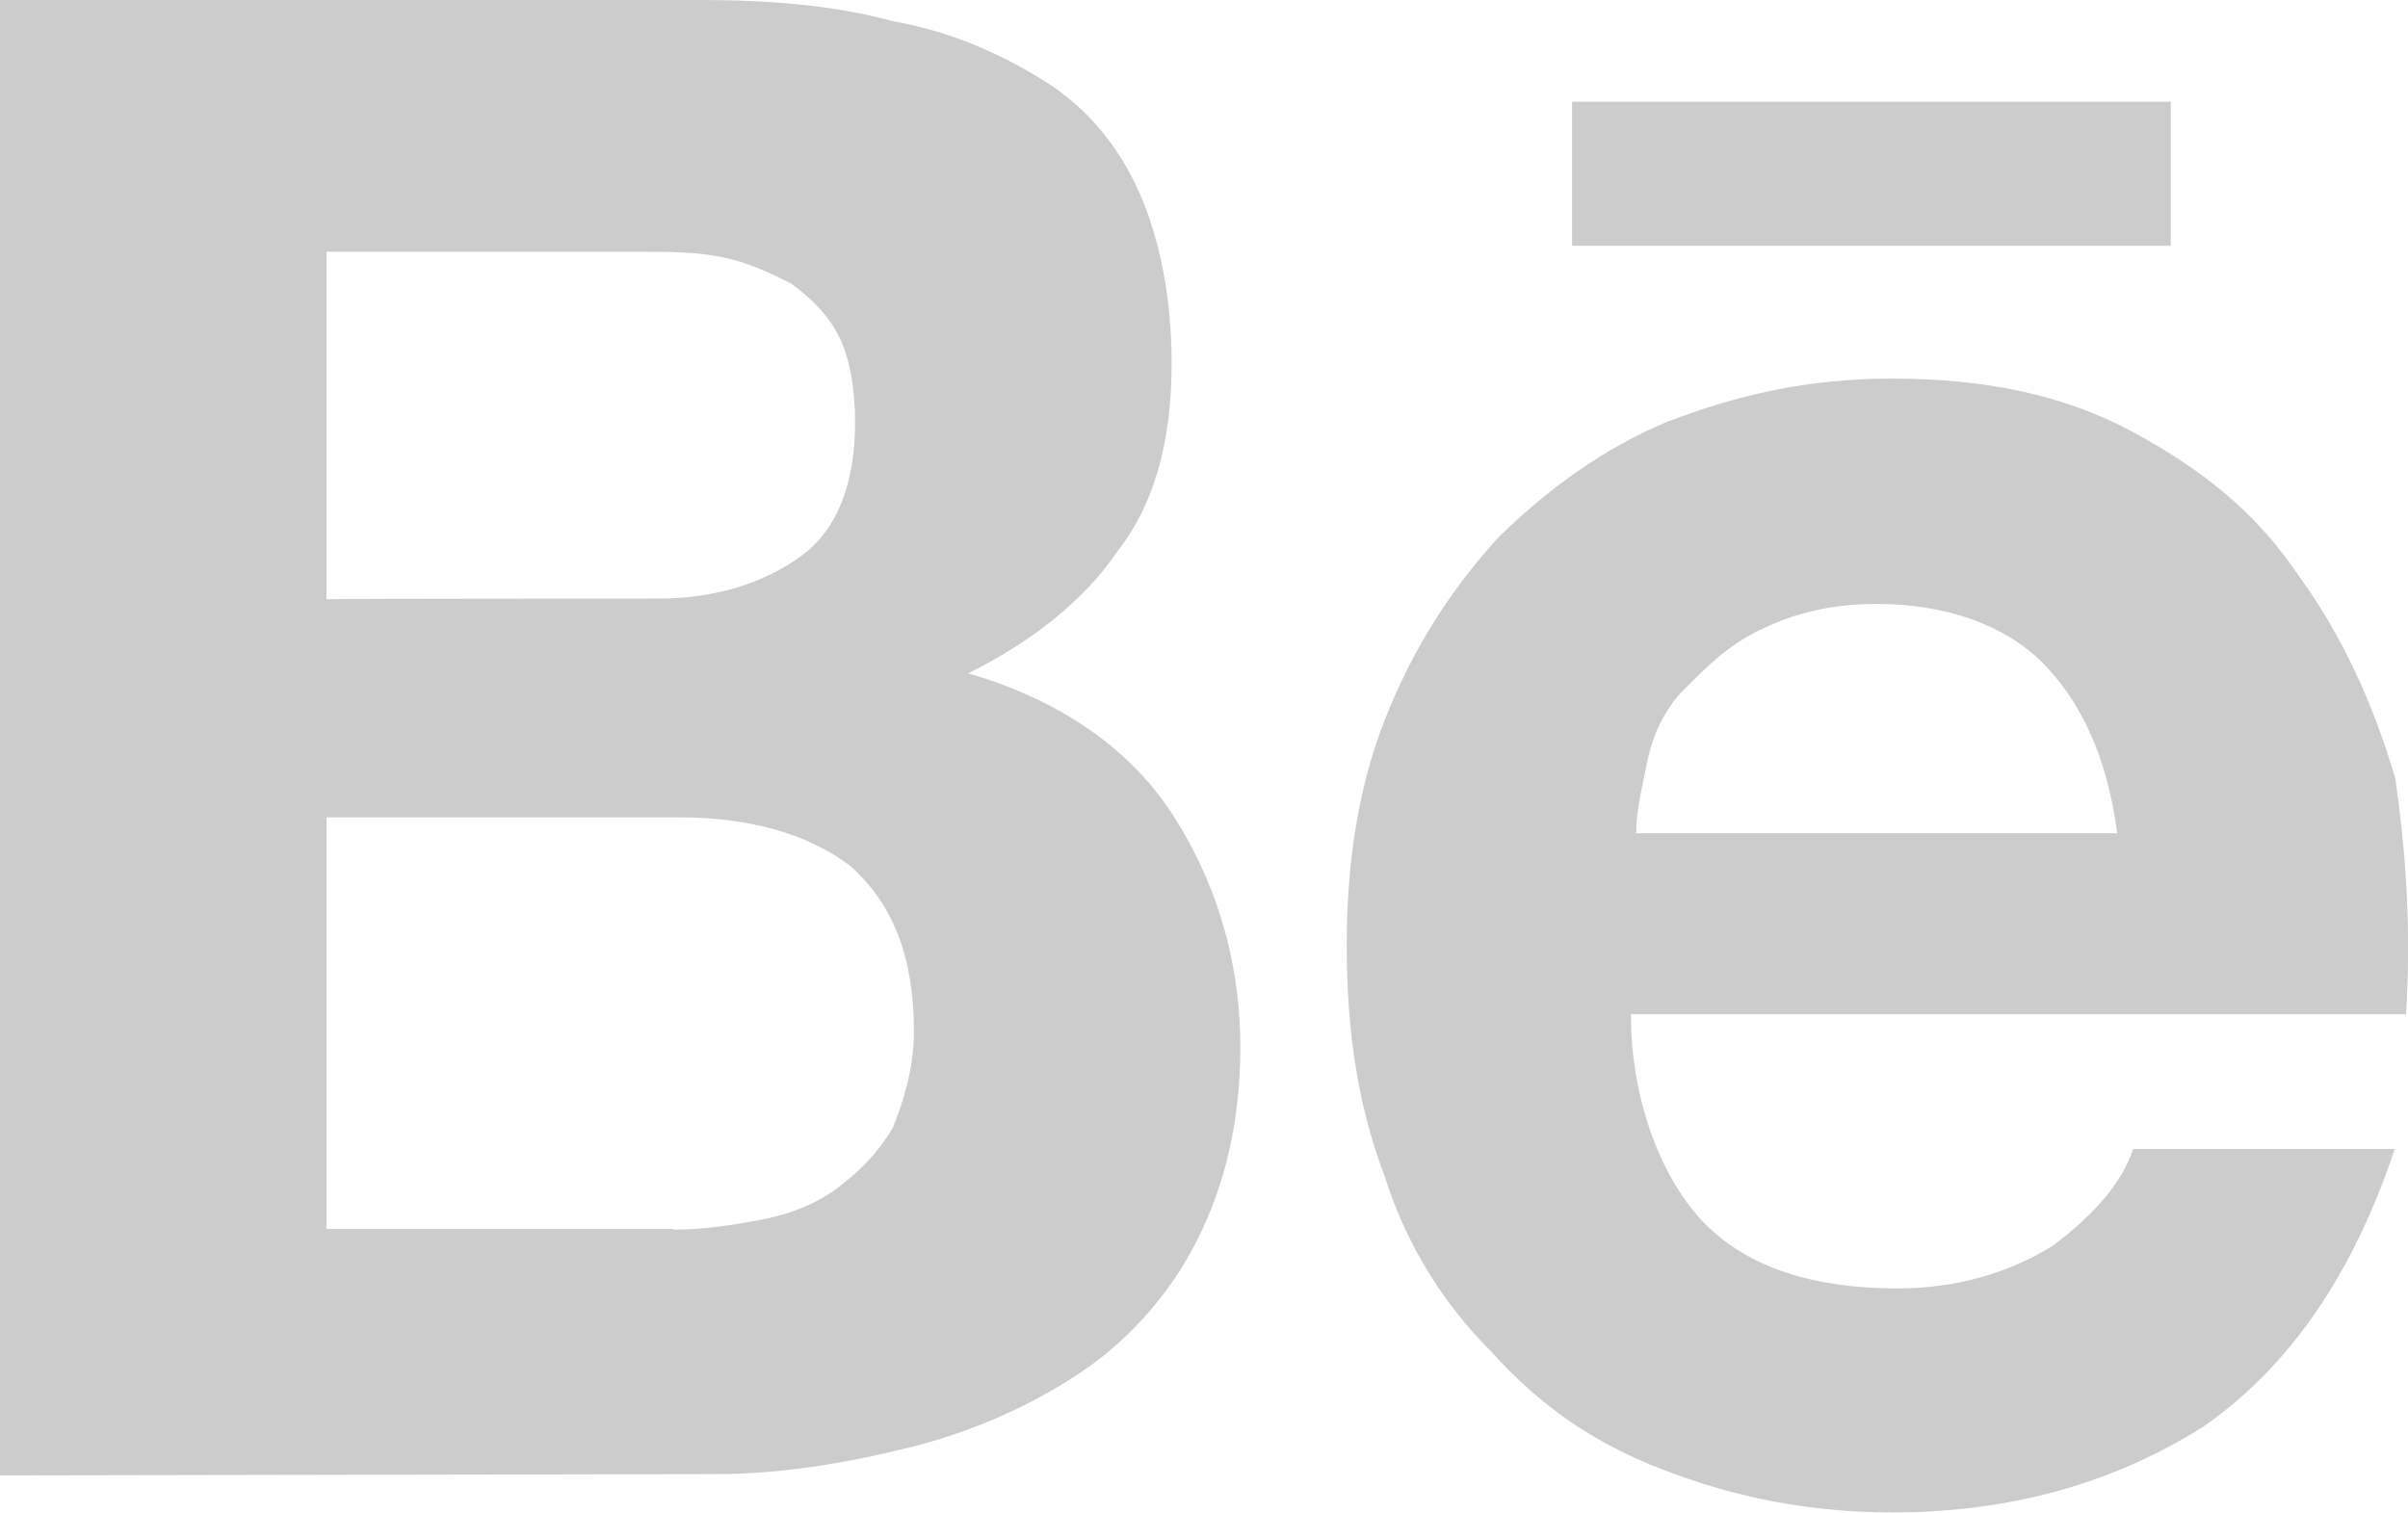
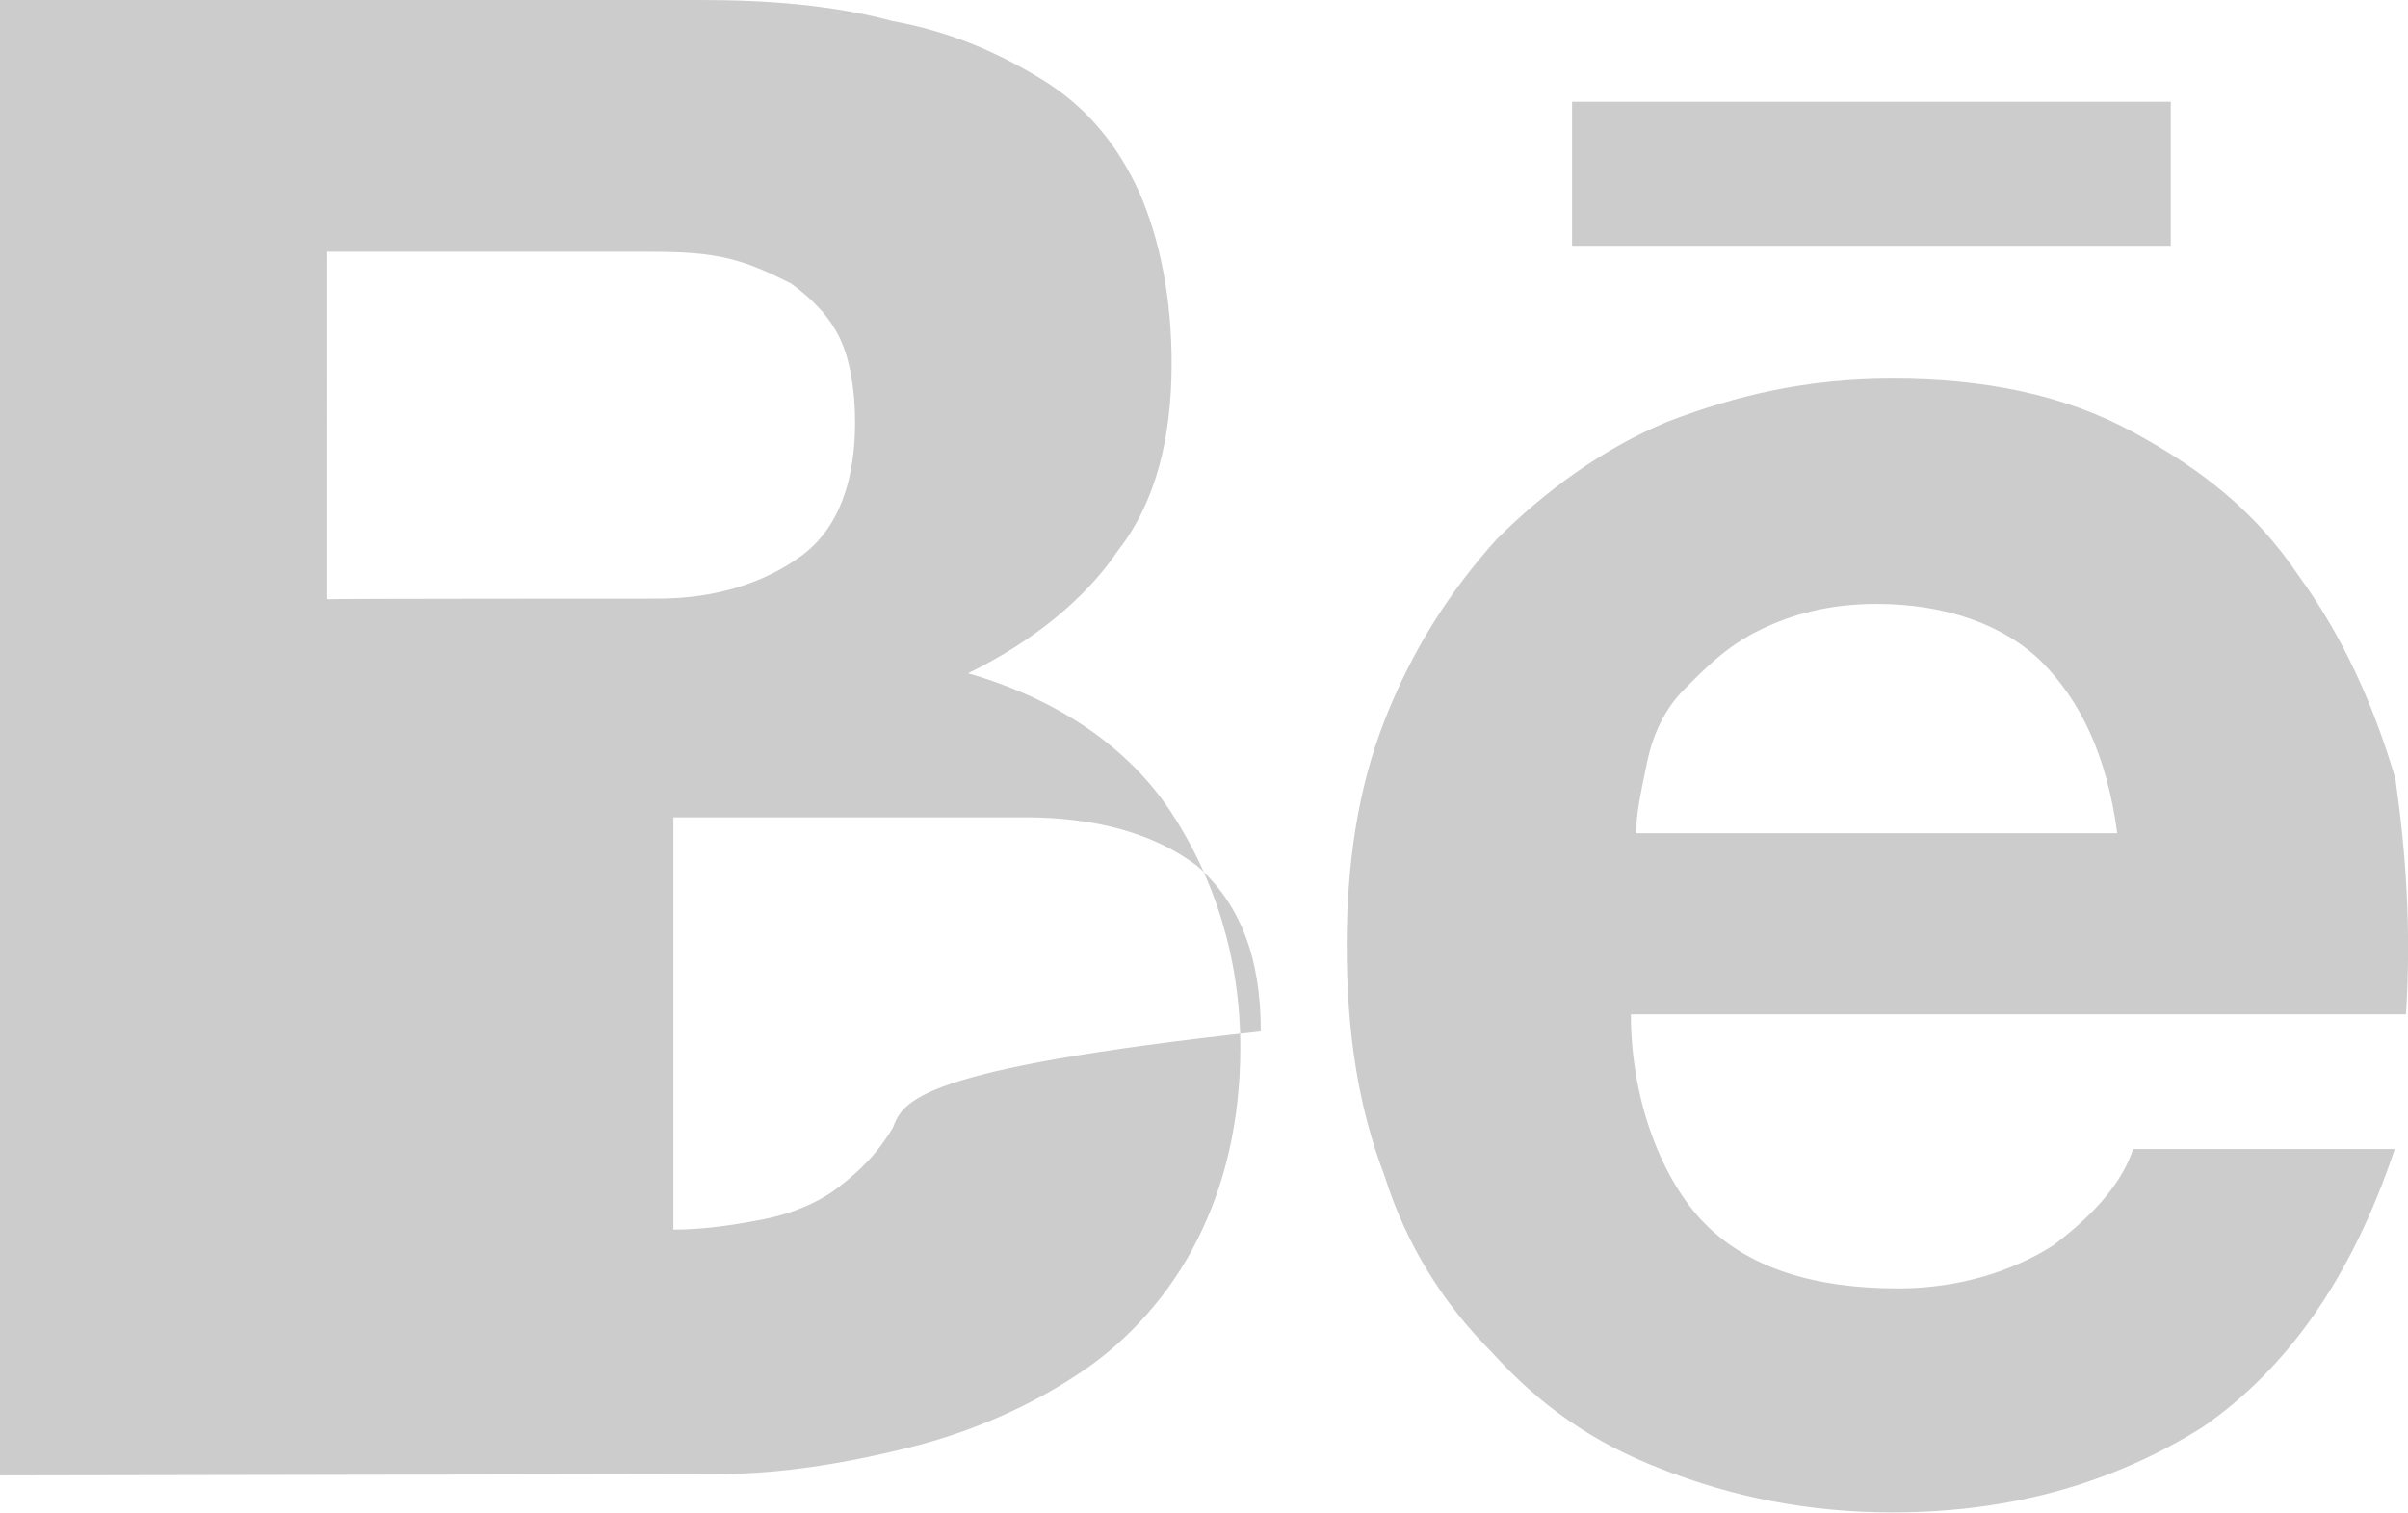
<svg xmlns="http://www.w3.org/2000/svg" version="1.1" id="svg10" x="0px" y="0px" viewBox="0 0 364.4 229" style="enable-background:new 0 0 364.4 229;" xml:space="preserve">
  <style type="text/css">
	.st0{fill:#CCCCCC;}
</style>
-   <path class="st0" d="M146.5,101.9c9.8-4.8,17.8-11.3,22.7-18.6c5.7-7.3,8.1-17,8.1-28.3c0-9.7-1.7-18.6-4.9-25.9  c-3.3-7.3-8.1-13-14.6-17S144,4.8,135.1,3.2C126.2,0.8,116.5,0,106,0H0v223.3l108.4-0.2c9.7,0,19.4-1.6,29.1-4  c9.7-2.4,18.6-6.4,25.9-11.3c7.3-4.8,13.8-12.1,17.8-20.2c4.1-8.1,6.5-17.8,6.5-29.1c0-13.8-4.1-25.9-10.5-35.6  C170.8,113.2,160.3,105.9,146.5,101.9z M49.4,38.1h46.9c4.8,0,8.9,0,12.9,0.8c4,0.8,7.3,2.4,10.5,4c3.3,2.4,5.7,4.9,7.3,8.1  c1.6,3.2,2.4,8,2.4,12.9c0,8.9-2.5,16.1-8.1,20.2c-5.6,4.1-12.9,6.5-21.8,6.5c0,0-50.1,0-50.1,0.1V38.1z M135.1,170.7  c-2.4,4-4.9,6.4-8.1,8.9s-7.3,4.1-11.3,4.9c-4.1,0.8-8.9,1.6-13.8,1.6V186H49.4v-62.3h53.3c10.5,0,19.4,2.4,25.9,7.3  c6.5,5.7,9.7,13.8,9.7,25.1C138.3,161.8,136.7,166.7,135.1,170.7z M328.5,15.4h-90.6v21.8h90.6V15.4z M362.5,117.9  c-3.3-11.3-8.1-21.8-14.6-30.7c-6.5-9.7-14.6-16.1-25.1-21.8c-10.5-5.7-22.6-8.1-36.4-8.1c-13,0-23.5,2.5-34,6.5  c-9.7,4-18.6,10.5-25.9,17.8c-7.3,8.1-12.9,17-17,27.5c-4.1,10.5-5.7,21.9-5.7,34c0,13,1.7,24.3,5.7,34.8  c3.3,10.5,8.9,19.4,16.2,26.7c7.3,8.1,15.4,13.8,25.9,17.8c10.5,4.1,21.9,6.5,34.8,6.5c18.6,0,34-4.8,46.9-12.9  c12.9-8.9,22.6-22.7,29.1-42.1h-39.6c-1.6,4.9-5.6,9.7-12.1,14.6c-6.5,4.1-14.6,6.5-23.5,6.5c-12.9,0-22.6-3.2-29.1-9.7  s-11.3-18.6-11.3-31.8h117.3C364.9,140.6,364.1,129.2,362.5,117.9z M247.6,126.1c0-3.2,0.8-6.5,1.6-10.5s2.5-8.1,5.7-11.3  s6.4-6.5,11.3-8.9c4.9-2.4,10.5-4,17.8-4c10.5,0,19.4,3.2,25.1,8.9c5.6,5.7,9.7,13.8,11.3,25.8H247.6z" />
+   <path class="st0" d="M146.5,101.9c9.8-4.8,17.8-11.3,22.7-18.6c5.7-7.3,8.1-17,8.1-28.3c0-9.7-1.7-18.6-4.9-25.9  c-3.3-7.3-8.1-13-14.6-17S144,4.8,135.1,3.2C126.2,0.8,116.5,0,106,0H0v223.3l108.4-0.2c9.7,0,19.4-1.6,29.1-4  c9.7-2.4,18.6-6.4,25.9-11.3c7.3-4.8,13.8-12.1,17.8-20.2c4.1-8.1,6.5-17.8,6.5-29.1c0-13.8-4.1-25.9-10.5-35.6  C170.8,113.2,160.3,105.9,146.5,101.9z M49.4,38.1h46.9c4.8,0,8.9,0,12.9,0.8c4,0.8,7.3,2.4,10.5,4c3.3,2.4,5.7,4.9,7.3,8.1  c1.6,3.2,2.4,8,2.4,12.9c0,8.9-2.5,16.1-8.1,20.2c-5.6,4.1-12.9,6.5-21.8,6.5c0,0-50.1,0-50.1,0.1V38.1z M135.1,170.7  c-2.4,4-4.9,6.4-8.1,8.9s-7.3,4.1-11.3,4.9c-4.1,0.8-8.9,1.6-13.8,1.6V186v-62.3h53.3c10.5,0,19.4,2.4,25.9,7.3  c6.5,5.7,9.7,13.8,9.7,25.1C138.3,161.8,136.7,166.7,135.1,170.7z M328.5,15.4h-90.6v21.8h90.6V15.4z M362.5,117.9  c-3.3-11.3-8.1-21.8-14.6-30.7c-6.5-9.7-14.6-16.1-25.1-21.8c-10.5-5.7-22.6-8.1-36.4-8.1c-13,0-23.5,2.5-34,6.5  c-9.7,4-18.6,10.5-25.9,17.8c-7.3,8.1-12.9,17-17,27.5c-4.1,10.5-5.7,21.9-5.7,34c0,13,1.7,24.3,5.7,34.8  c3.3,10.5,8.9,19.4,16.2,26.7c7.3,8.1,15.4,13.8,25.9,17.8c10.5,4.1,21.9,6.5,34.8,6.5c18.6,0,34-4.8,46.9-12.9  c12.9-8.9,22.6-22.7,29.1-42.1h-39.6c-1.6,4.9-5.6,9.7-12.1,14.6c-6.5,4.1-14.6,6.5-23.5,6.5c-12.9,0-22.6-3.2-29.1-9.7  s-11.3-18.6-11.3-31.8h117.3C364.9,140.6,364.1,129.2,362.5,117.9z M247.6,126.1c0-3.2,0.8-6.5,1.6-10.5s2.5-8.1,5.7-11.3  s6.4-6.5,11.3-8.9c4.9-2.4,10.5-4,17.8-4c10.5,0,19.4,3.2,25.1,8.9c5.6,5.7,9.7,13.8,11.3,25.8H247.6z" />
</svg>